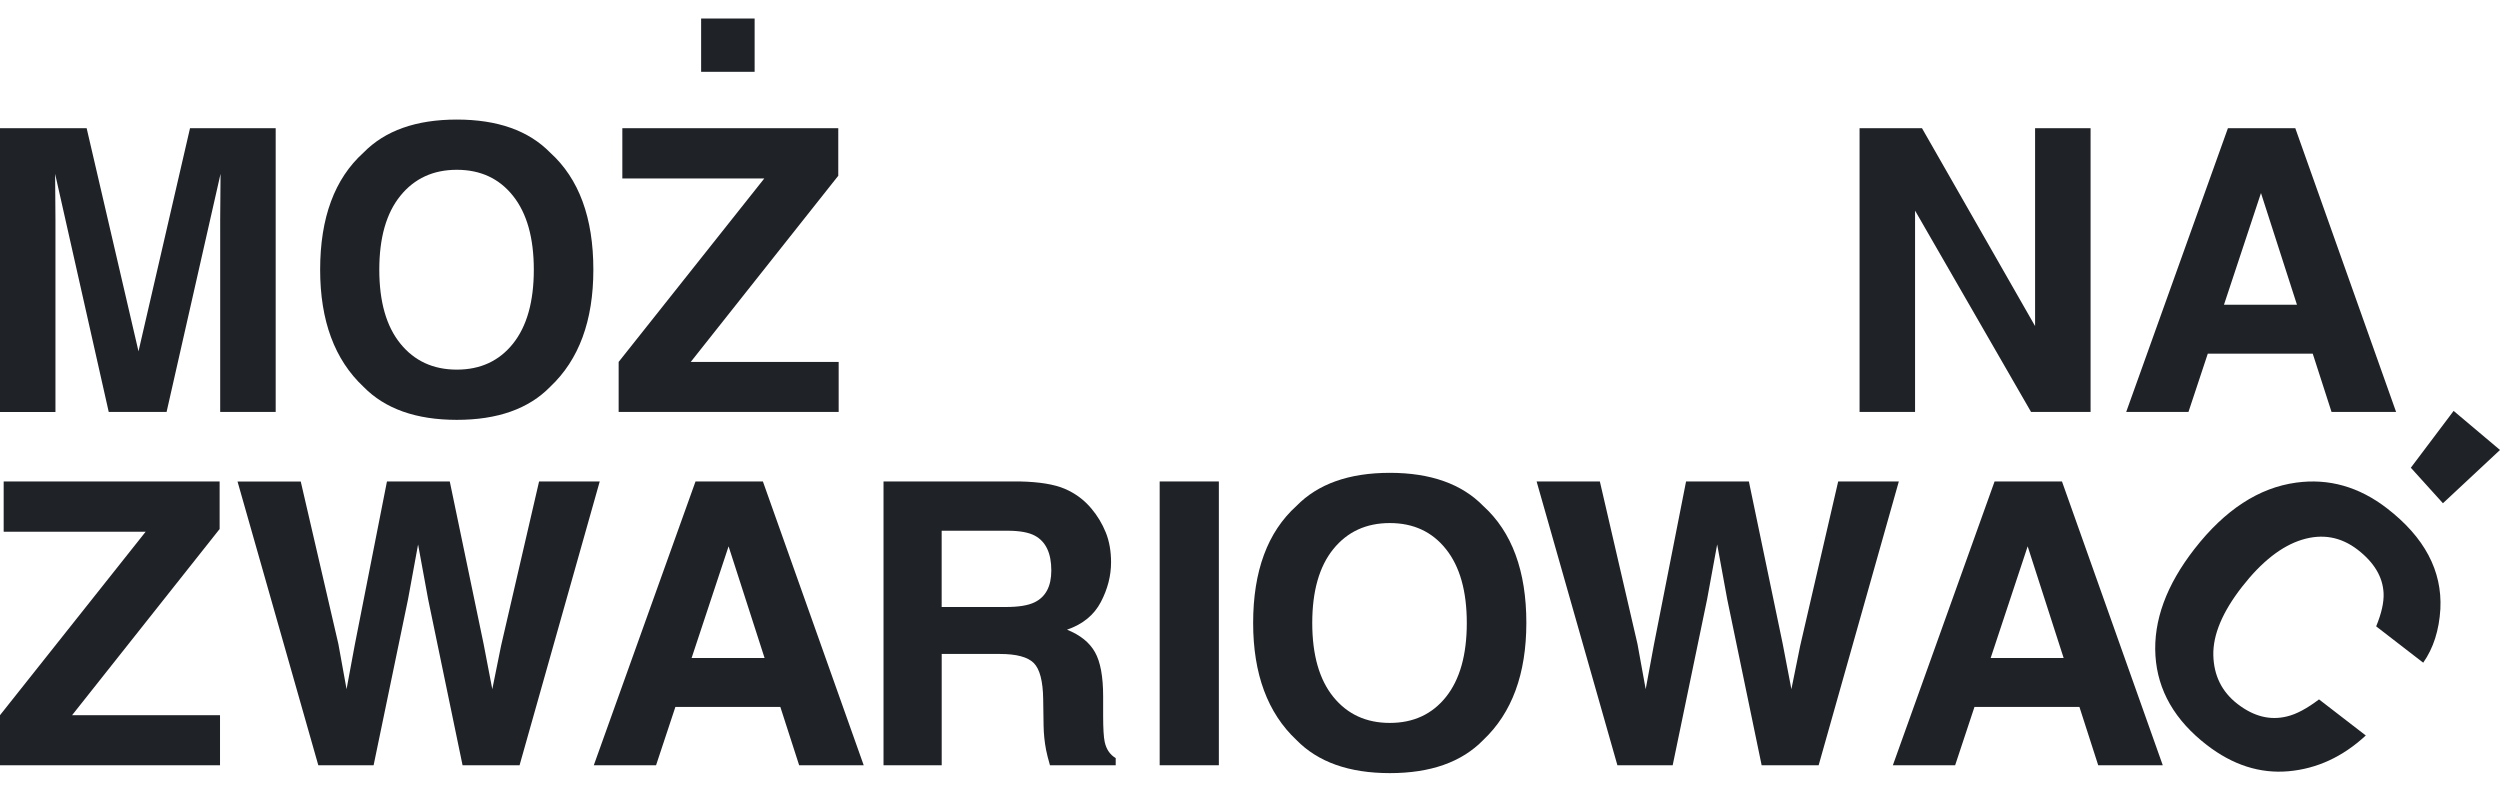
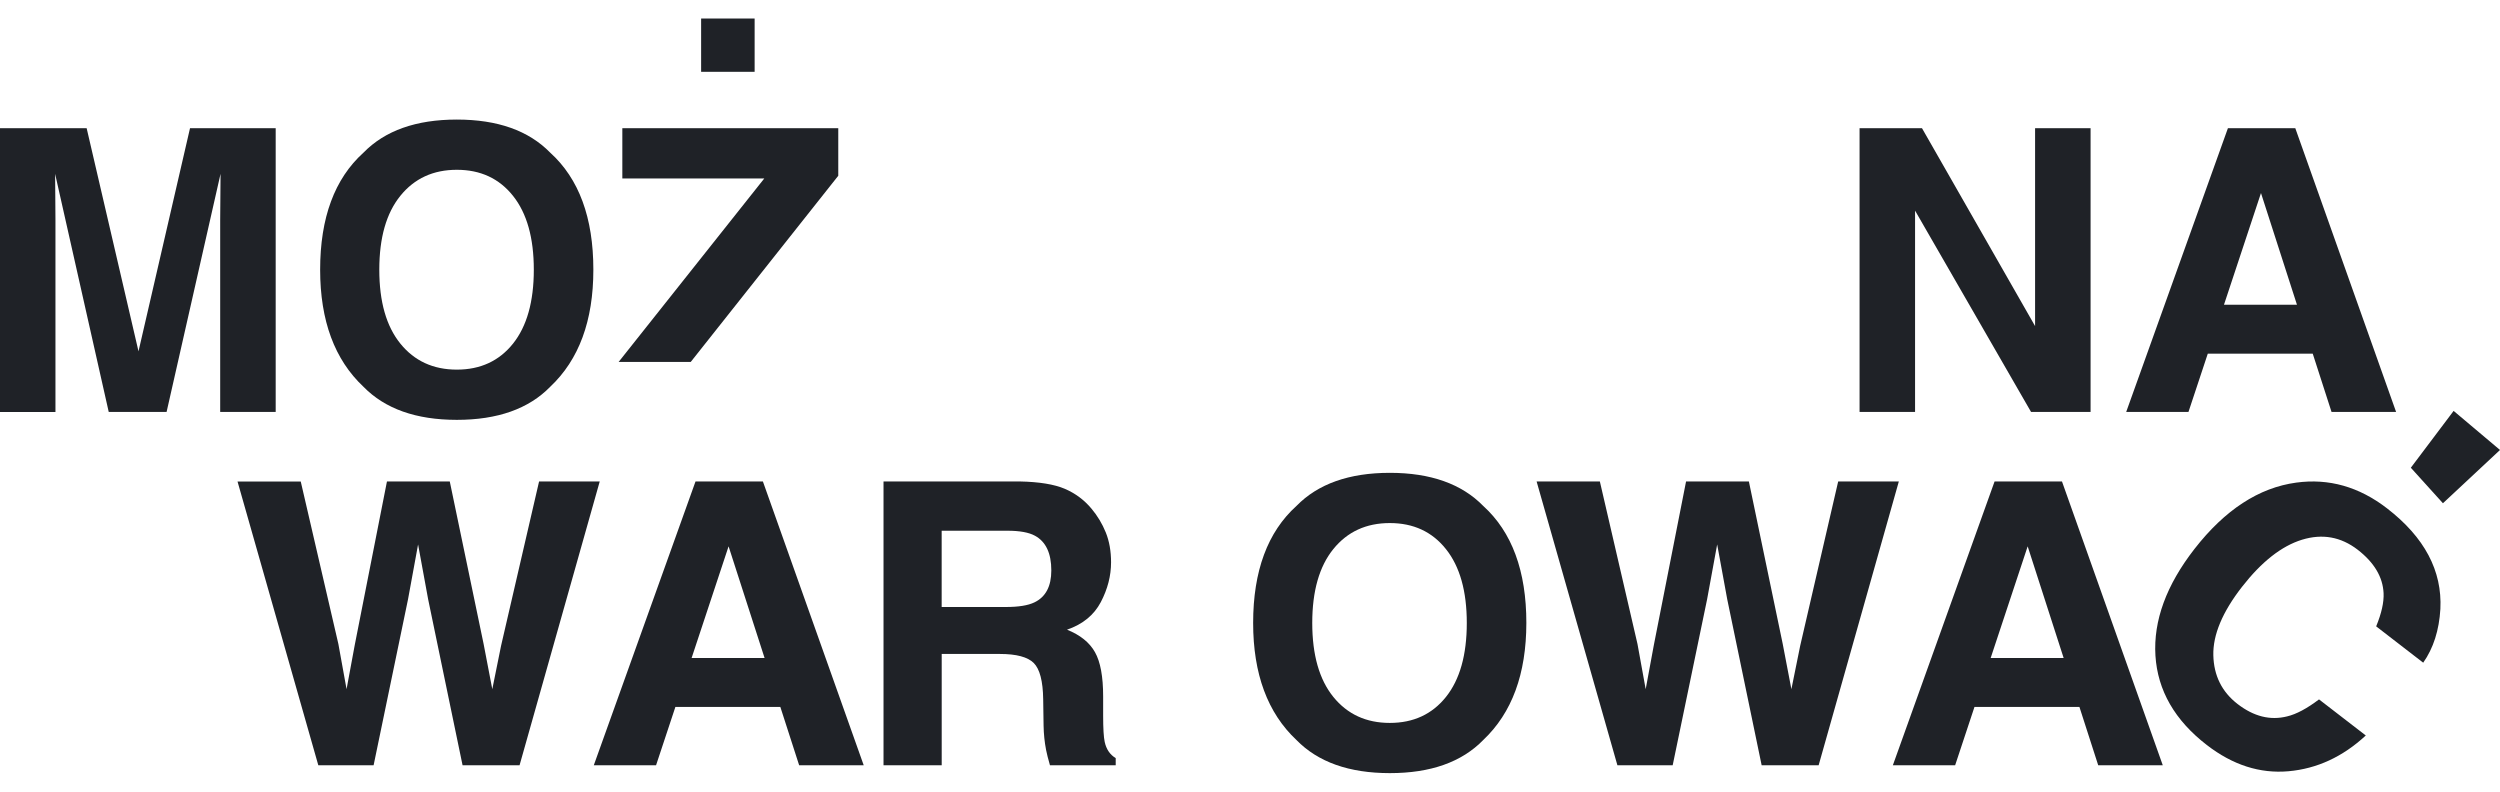
<svg xmlns="http://www.w3.org/2000/svg" width="120" height="38" viewBox="0 0 120 38" fill="none">
  <path d="M9.121 6.153H13.233V19.774H10.569V10.562C10.569 10.298 10.573 9.926 10.578 9.449C10.585 8.971 10.586 8.603 10.586 8.344L7.996 19.774H5.219L2.645 8.344C2.645 8.603 2.649 8.971 2.654 9.449C2.661 9.926 2.662 10.298 2.662 10.562V19.776H0V6.153H4.159L6.648 16.864L9.121 6.153Z" fill="#1F2227" />
  <path d="M26.411 18.564C25.378 19.624 23.884 20.153 21.928 20.153C19.973 20.153 18.48 19.623 17.446 18.564C16.061 17.265 15.367 15.391 15.367 12.946C15.367 10.451 16.061 8.578 17.446 7.328C18.478 6.269 19.973 5.739 21.928 5.739C23.884 5.739 25.377 6.269 26.411 7.328C27.791 8.579 28.481 10.451 28.481 12.946C28.481 15.393 27.791 17.265 26.411 18.564ZM24.625 16.494C25.289 15.662 25.623 14.479 25.623 12.946C25.623 11.418 25.291 10.237 24.625 9.401C23.96 8.566 23.062 8.15 21.928 8.15C20.795 8.15 19.892 8.566 19.218 9.398C18.543 10.23 18.206 11.413 18.206 12.946C18.206 14.479 18.543 15.662 19.218 16.494C19.892 17.326 20.795 17.742 21.928 17.742C23.062 17.742 23.959 17.326 24.625 16.494Z" fill="#1F2227" />
-   <path d="M29.695 17.372L36.686 8.566H29.872V6.153H40.237V8.436L33.156 17.372H40.256V19.774H29.695V17.372Z" fill="#1F2227" />
+   <path d="M29.695 17.372L36.686 8.566H29.872V6.153H40.237V8.436L33.156 17.372H40.256V19.774V17.372Z" fill="#1F2227" />
  <path d="M89.259 6.153H92.255L97.684 15.652V6.153H100.348V19.774H97.491L91.923 10.11V19.774H89.259V6.153Z" fill="#1F2227" />
  <path d="M106.94 6.153H110.174L115.013 19.774H111.914L111.011 16.975H105.974L105.046 19.774H102.057L106.94 6.153ZM106.751 14.627H110.254L108.527 9.266L106.751 14.627Z" fill="#1F2227" />
-   <path d="M0 34.329L6.991 25.523H0.176V23.11H10.542V25.393L3.46 34.329H10.561V36.732H0V34.329Z" fill="#1F2227" />
  <path d="M14.435 23.11L16.242 30.911L16.635 33.081L17.029 30.955L18.574 23.11H21.589L23.213 30.909L23.63 33.081L24.052 30.994L25.876 23.11H28.787L24.939 36.732H22.203L20.551 28.766L20.068 26.134L19.585 28.768L17.933 36.733H15.279L11.401 23.112H14.435V23.11Z" fill="#1F2227" />
  <path d="M33.385 23.11H36.619L41.458 36.732H38.359L37.456 33.932H32.419L31.491 36.732H28.502L33.385 23.11ZM33.197 31.584H36.7L34.972 26.224L33.197 31.584Z" fill="#1F2227" />
  <path d="M51.109 23.462C51.612 23.678 52.04 23.995 52.389 24.413C52.679 24.758 52.908 25.14 53.078 25.559C53.247 25.978 53.331 26.456 53.331 26.991C53.331 27.637 53.167 28.275 52.84 28.899C52.511 29.525 51.97 29.966 51.217 30.225C51.848 30.478 52.295 30.837 52.557 31.301C52.821 31.767 52.951 32.476 52.951 33.431V34.346C52.951 34.969 52.977 35.39 53.026 35.613C53.102 35.964 53.278 36.224 53.554 36.389V36.732H50.398C50.311 36.43 50.249 36.186 50.213 36.002C50.139 35.62 50.099 35.23 50.092 34.829L50.073 33.562C50.061 32.694 49.91 32.115 49.621 31.825C49.331 31.535 48.789 31.39 47.992 31.39H45.202V36.732H42.409V23.11H48.951C49.884 23.129 50.603 23.247 51.109 23.462ZM45.2 25.477V29.136H48.277C48.888 29.136 49.345 29.063 49.652 28.914C50.193 28.655 50.463 28.144 50.463 27.38C50.463 26.555 50.201 26 49.679 25.716C49.385 25.555 48.944 25.475 48.357 25.475H45.2V25.477Z" fill="#1F2227" />
-   <path d="M58.503 36.732H55.664V23.11H58.505V36.732H58.503Z" fill="#1F2227" />
  <path d="M71.195 35.521C70.162 36.582 68.668 37.11 66.712 37.11C64.757 37.11 63.264 36.58 62.23 35.521C60.845 34.222 60.151 32.348 60.151 29.903C60.151 27.409 60.845 25.535 62.23 24.285C63.262 23.227 64.757 22.696 66.712 22.696C68.668 22.696 70.161 23.227 71.195 24.285C72.575 25.537 73.265 27.409 73.265 29.903C73.263 32.35 72.573 34.222 71.195 35.521ZM69.407 33.452C70.072 32.619 70.406 31.436 70.406 29.903C70.406 28.376 70.073 27.194 69.407 26.359C68.743 25.523 67.844 25.107 66.711 25.107C65.577 25.107 64.675 25.523 64 26.355C63.326 27.187 62.988 28.371 62.988 29.903C62.988 31.436 63.326 32.619 64 33.452C64.675 34.283 65.577 34.7 66.711 34.7C67.844 34.7 68.743 34.283 69.407 33.452Z" fill="#1F2227" />
  <path d="M76.793 23.11L78.599 30.911L78.993 33.081L79.386 30.955L80.931 23.11H83.946L85.571 30.909L85.987 33.081L86.41 30.994L88.233 23.11H91.144L87.295 36.732H84.559L82.907 28.766L82.424 26.132L81.941 28.766L80.289 36.732H77.635L73.757 23.11H76.793Z" fill="#1F2227" />
  <path d="M95.74 23.11H98.975L103.813 36.732H100.714L99.812 33.932H94.775L93.847 36.732H90.857L95.74 23.11ZM95.552 31.584H99.055L97.328 26.224L95.552 31.584Z" fill="#1F2227" />
  <path d="M110.221 23.165C111.78 22.952 113.234 23.363 114.578 24.401C116.378 25.791 117.23 27.4 117.138 29.23C117.078 30.251 116.804 31.112 116.314 31.809L114.056 30.065C114.314 29.438 114.433 28.906 114.412 28.469C114.374 27.692 113.958 26.998 113.169 26.387C112.364 25.767 111.472 25.607 110.495 25.907C109.517 26.209 108.556 26.962 107.616 28.169C106.676 29.376 106.218 30.471 106.24 31.45C106.262 32.43 106.651 33.211 107.406 33.794C108.181 34.392 108.972 34.59 109.781 34.387C110.221 34.283 110.733 34.011 111.313 33.571L113.558 35.303C112.45 36.328 111.214 36.899 109.846 37.02C108.478 37.141 107.171 36.721 105.928 35.761C104.391 34.575 103.567 33.144 103.461 31.472C103.358 29.794 103.983 28.086 105.336 26.348C106.798 24.471 108.426 23.409 110.221 23.165Z" fill="#1F2227" />
  <path d="M36.222 0.889H33.654V3.447H36.222V0.889Z" fill="#1F2227" />
  <path d="M115.72 22.451L117.261 24.156L120 21.599L117.774 19.723L115.72 22.451Z" fill="#1F2227" />
</svg>